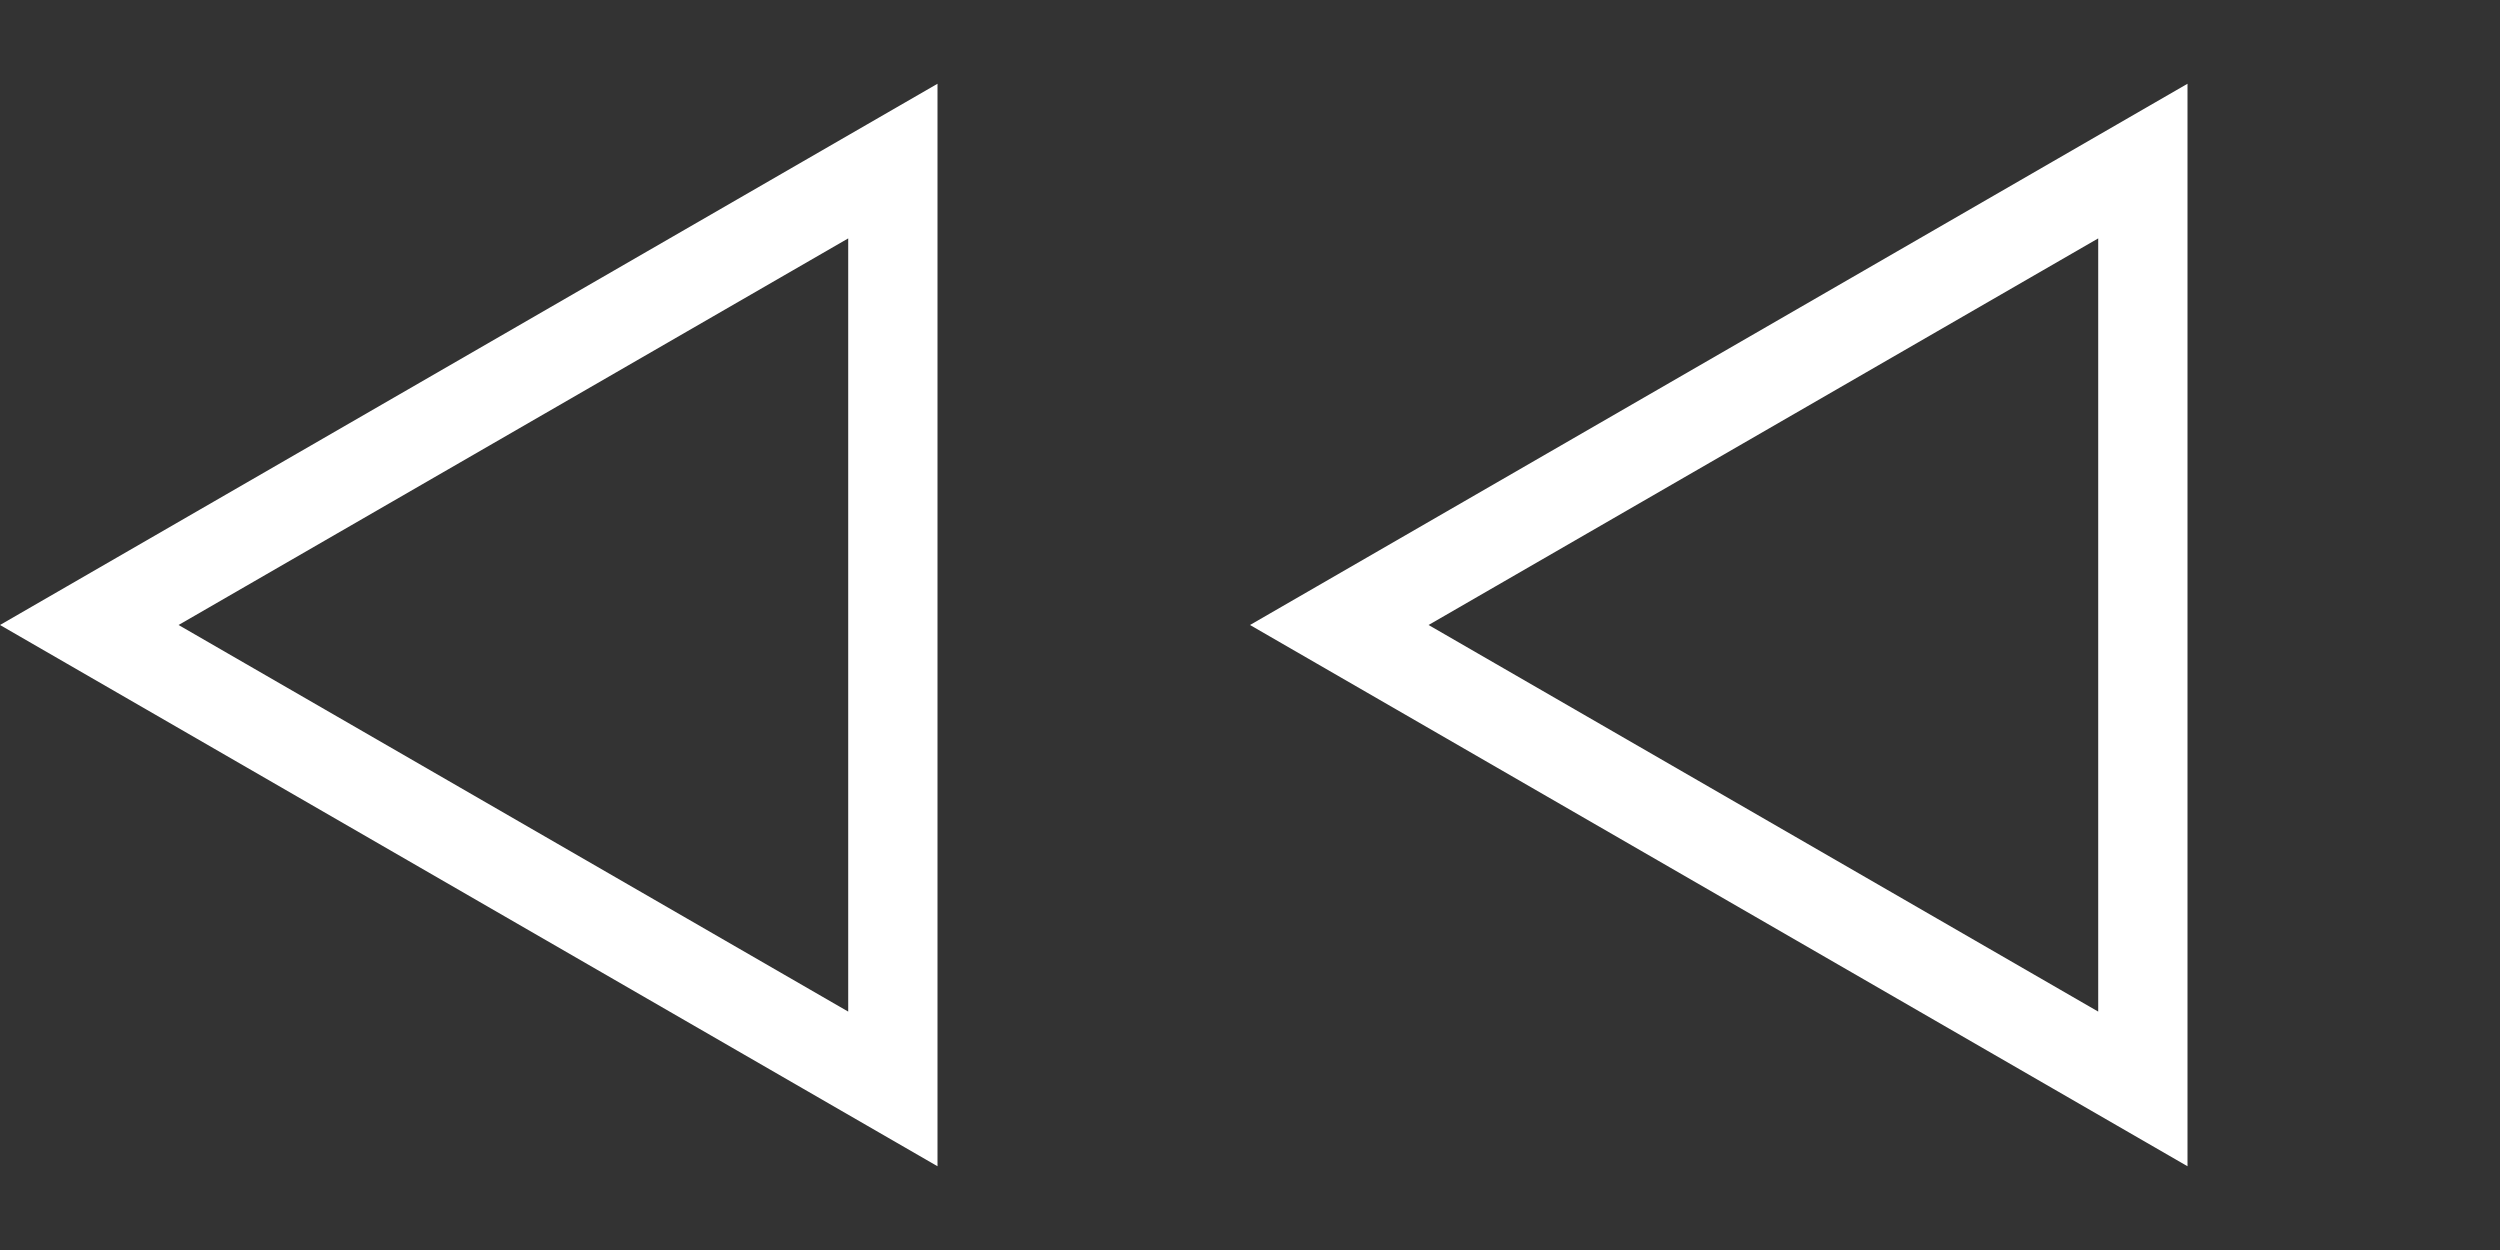
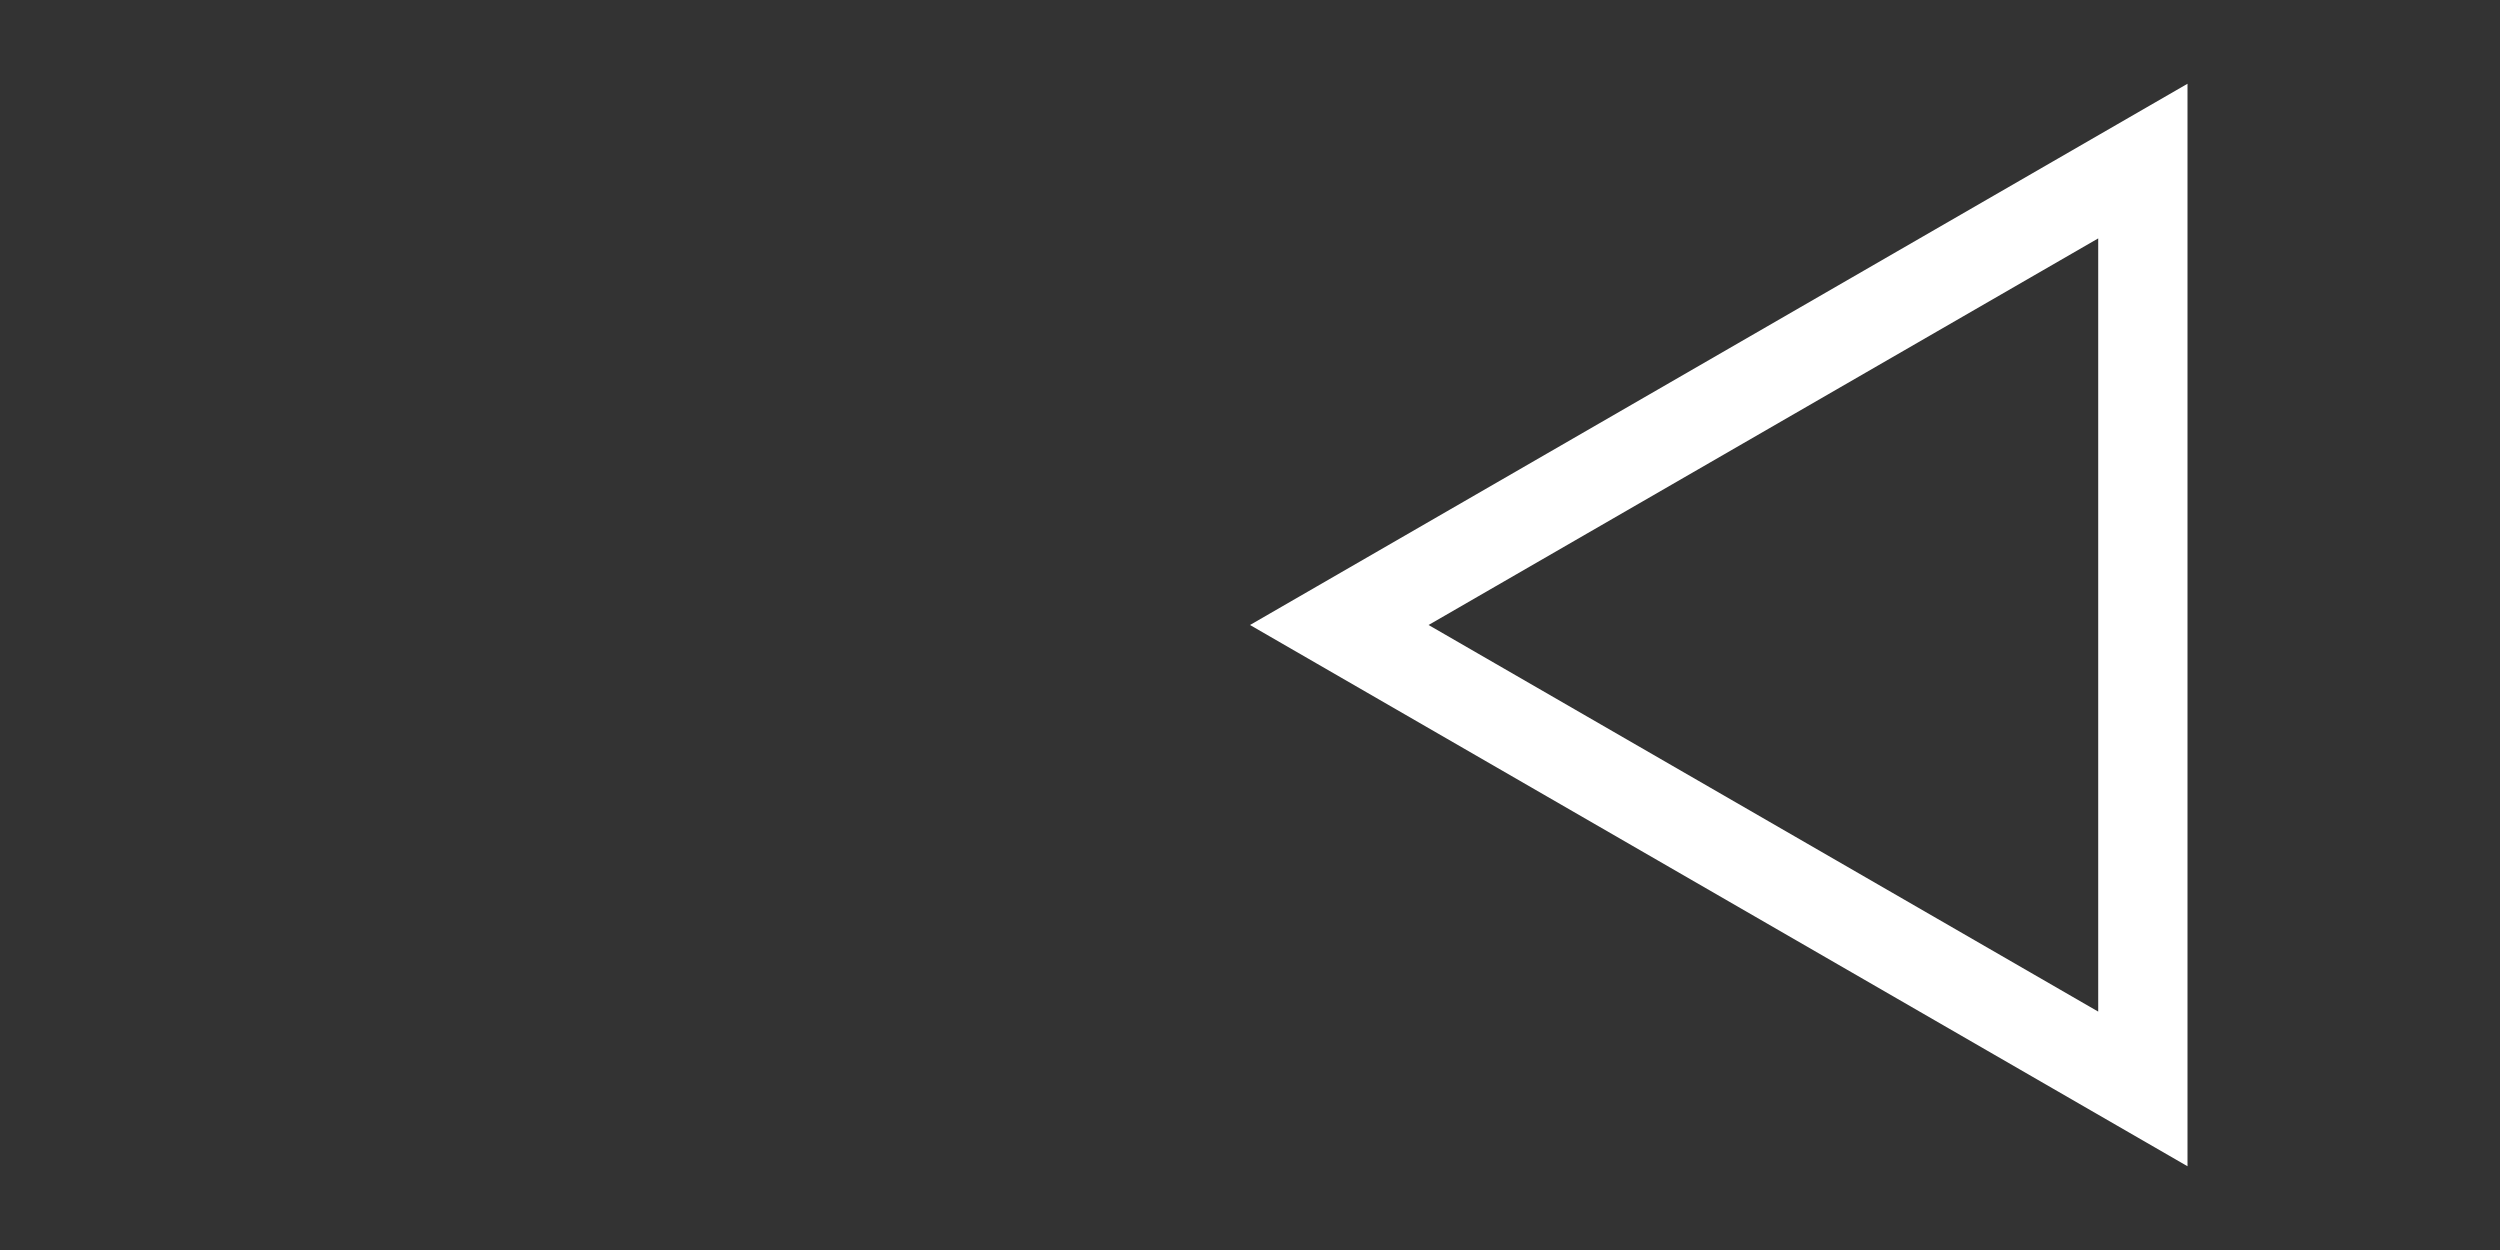
<svg xmlns="http://www.w3.org/2000/svg" width="28" height="14" viewBox="0 0 28 14" fill="none">
  <rect x="0" y="0" width="28" height="14" fill="#333333" stroke="none" />
-   <path d="M10 12.196L1 7L10 1.804L10 12.196Z" stroke="white" />
  <path d="M24 12.196L15 7L24 1.804L24 12.196Z" stroke="white" />
</svg>